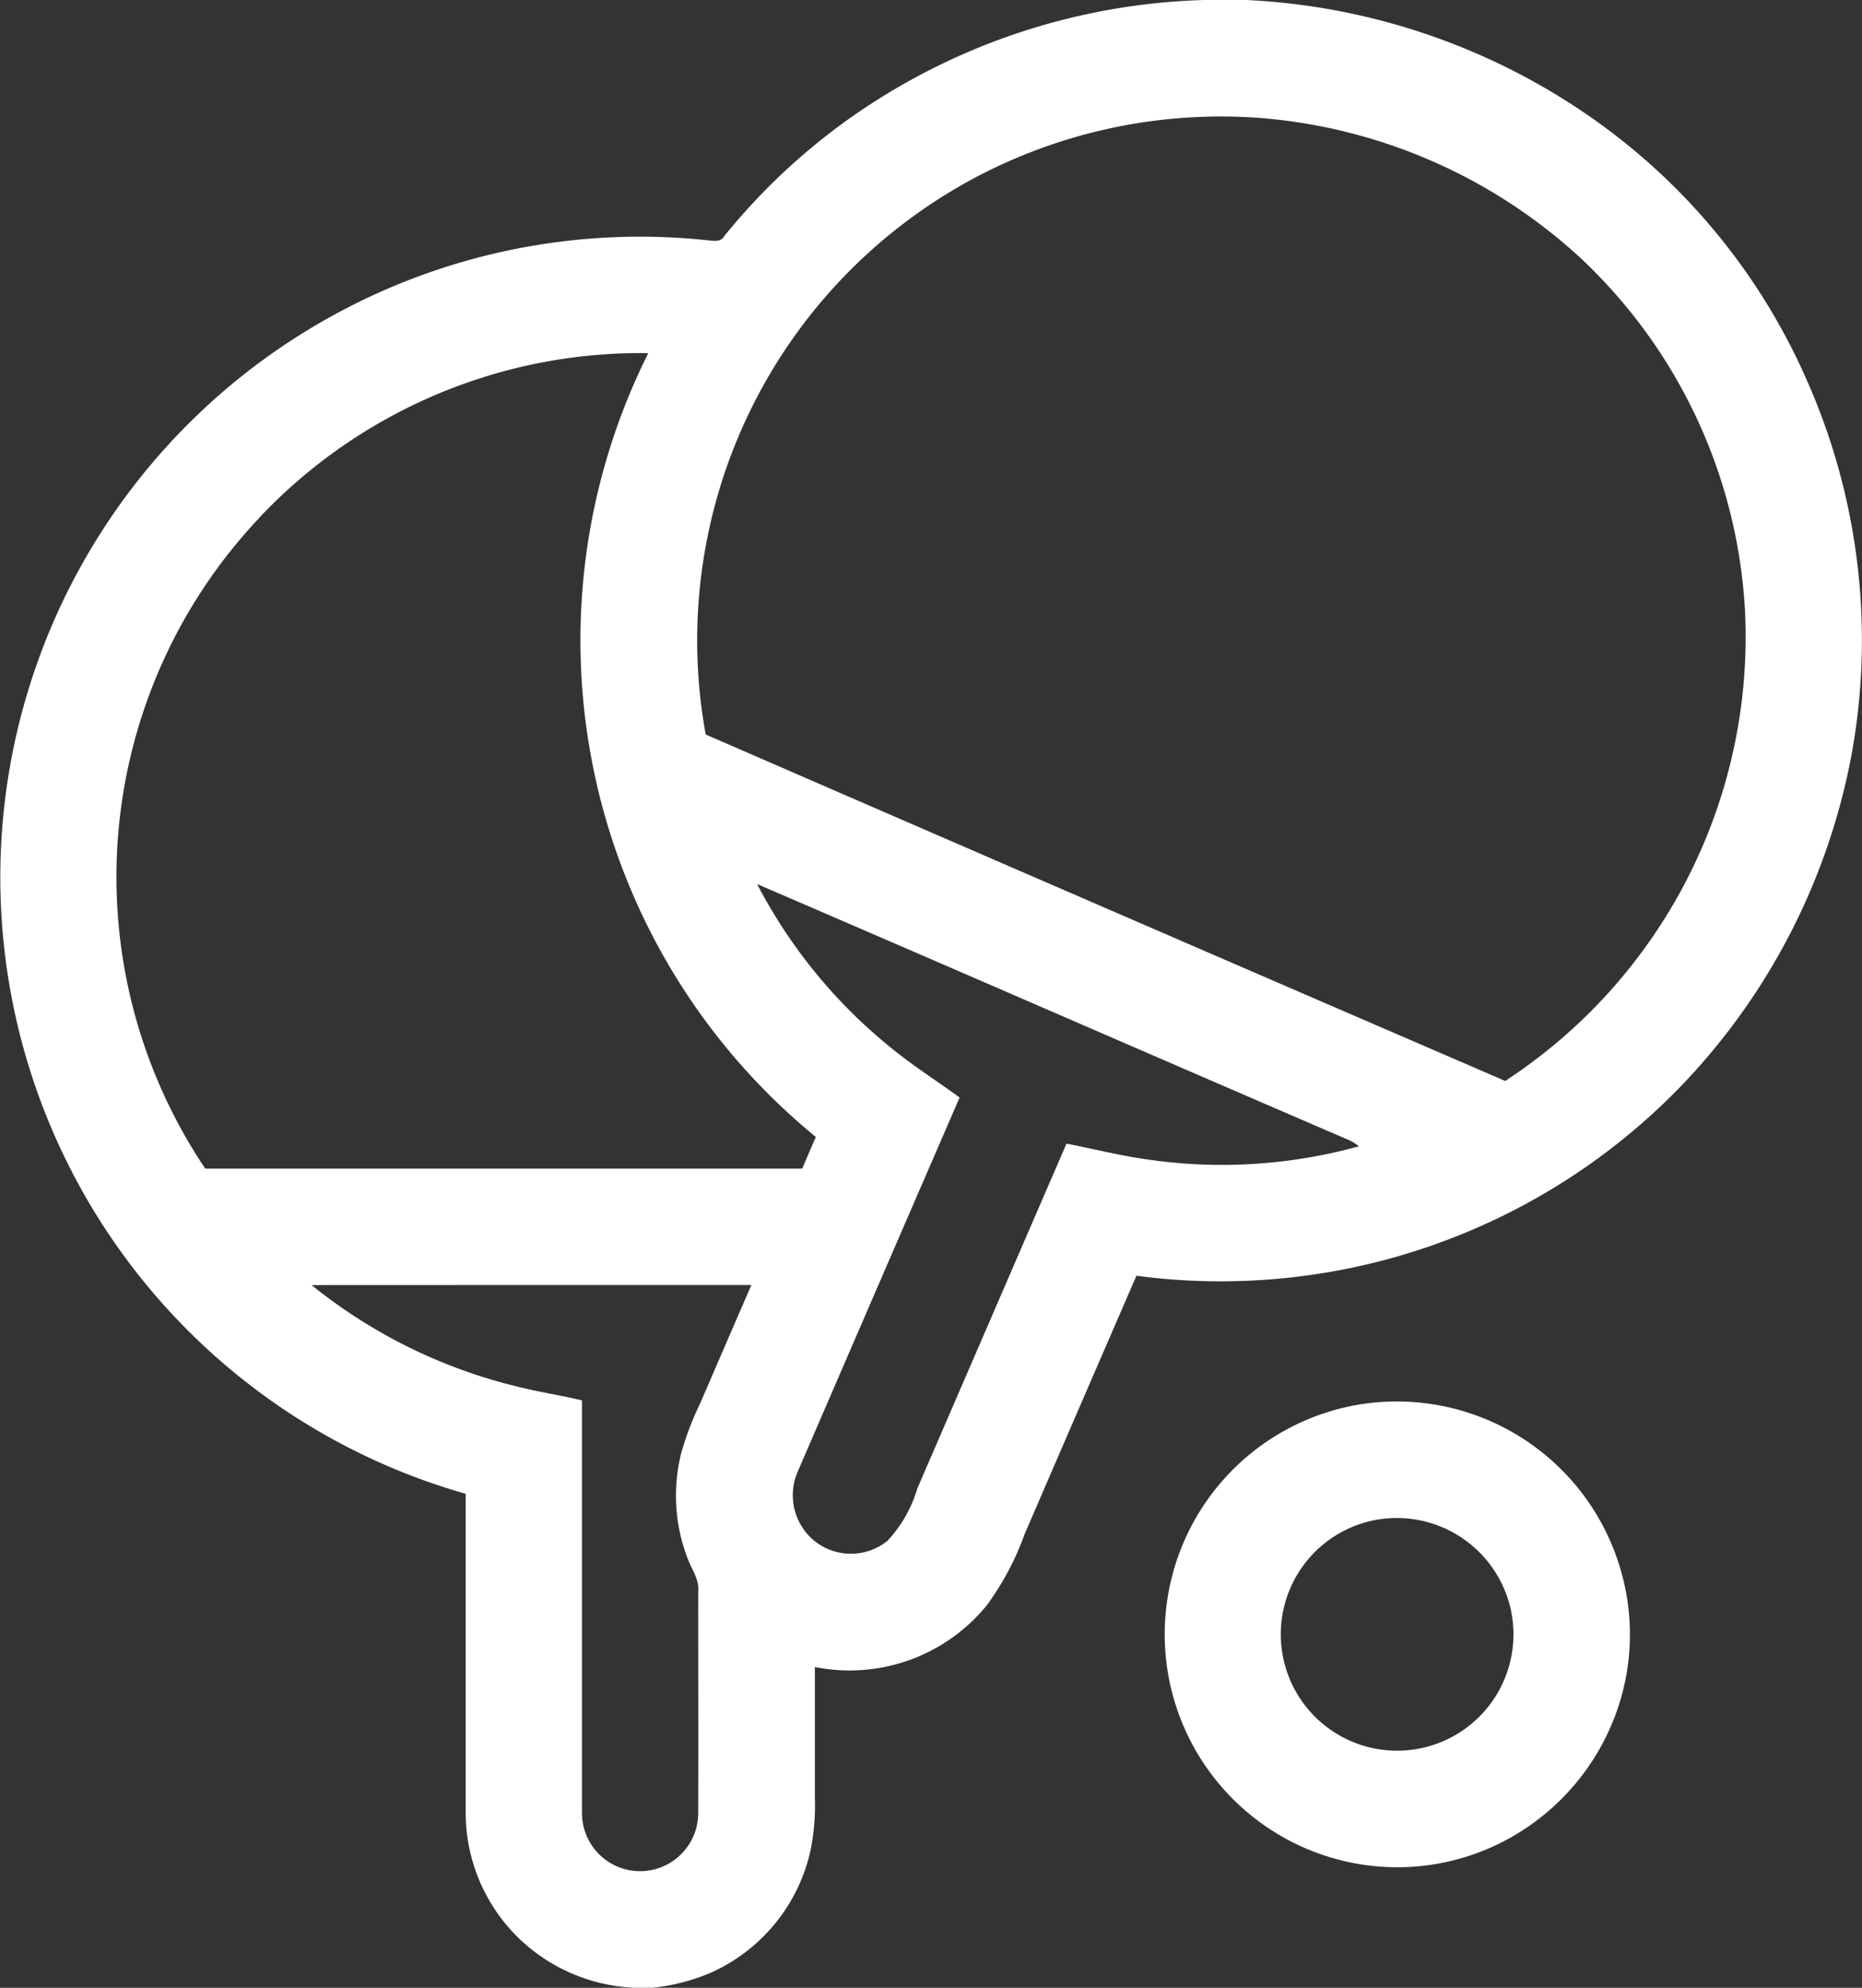
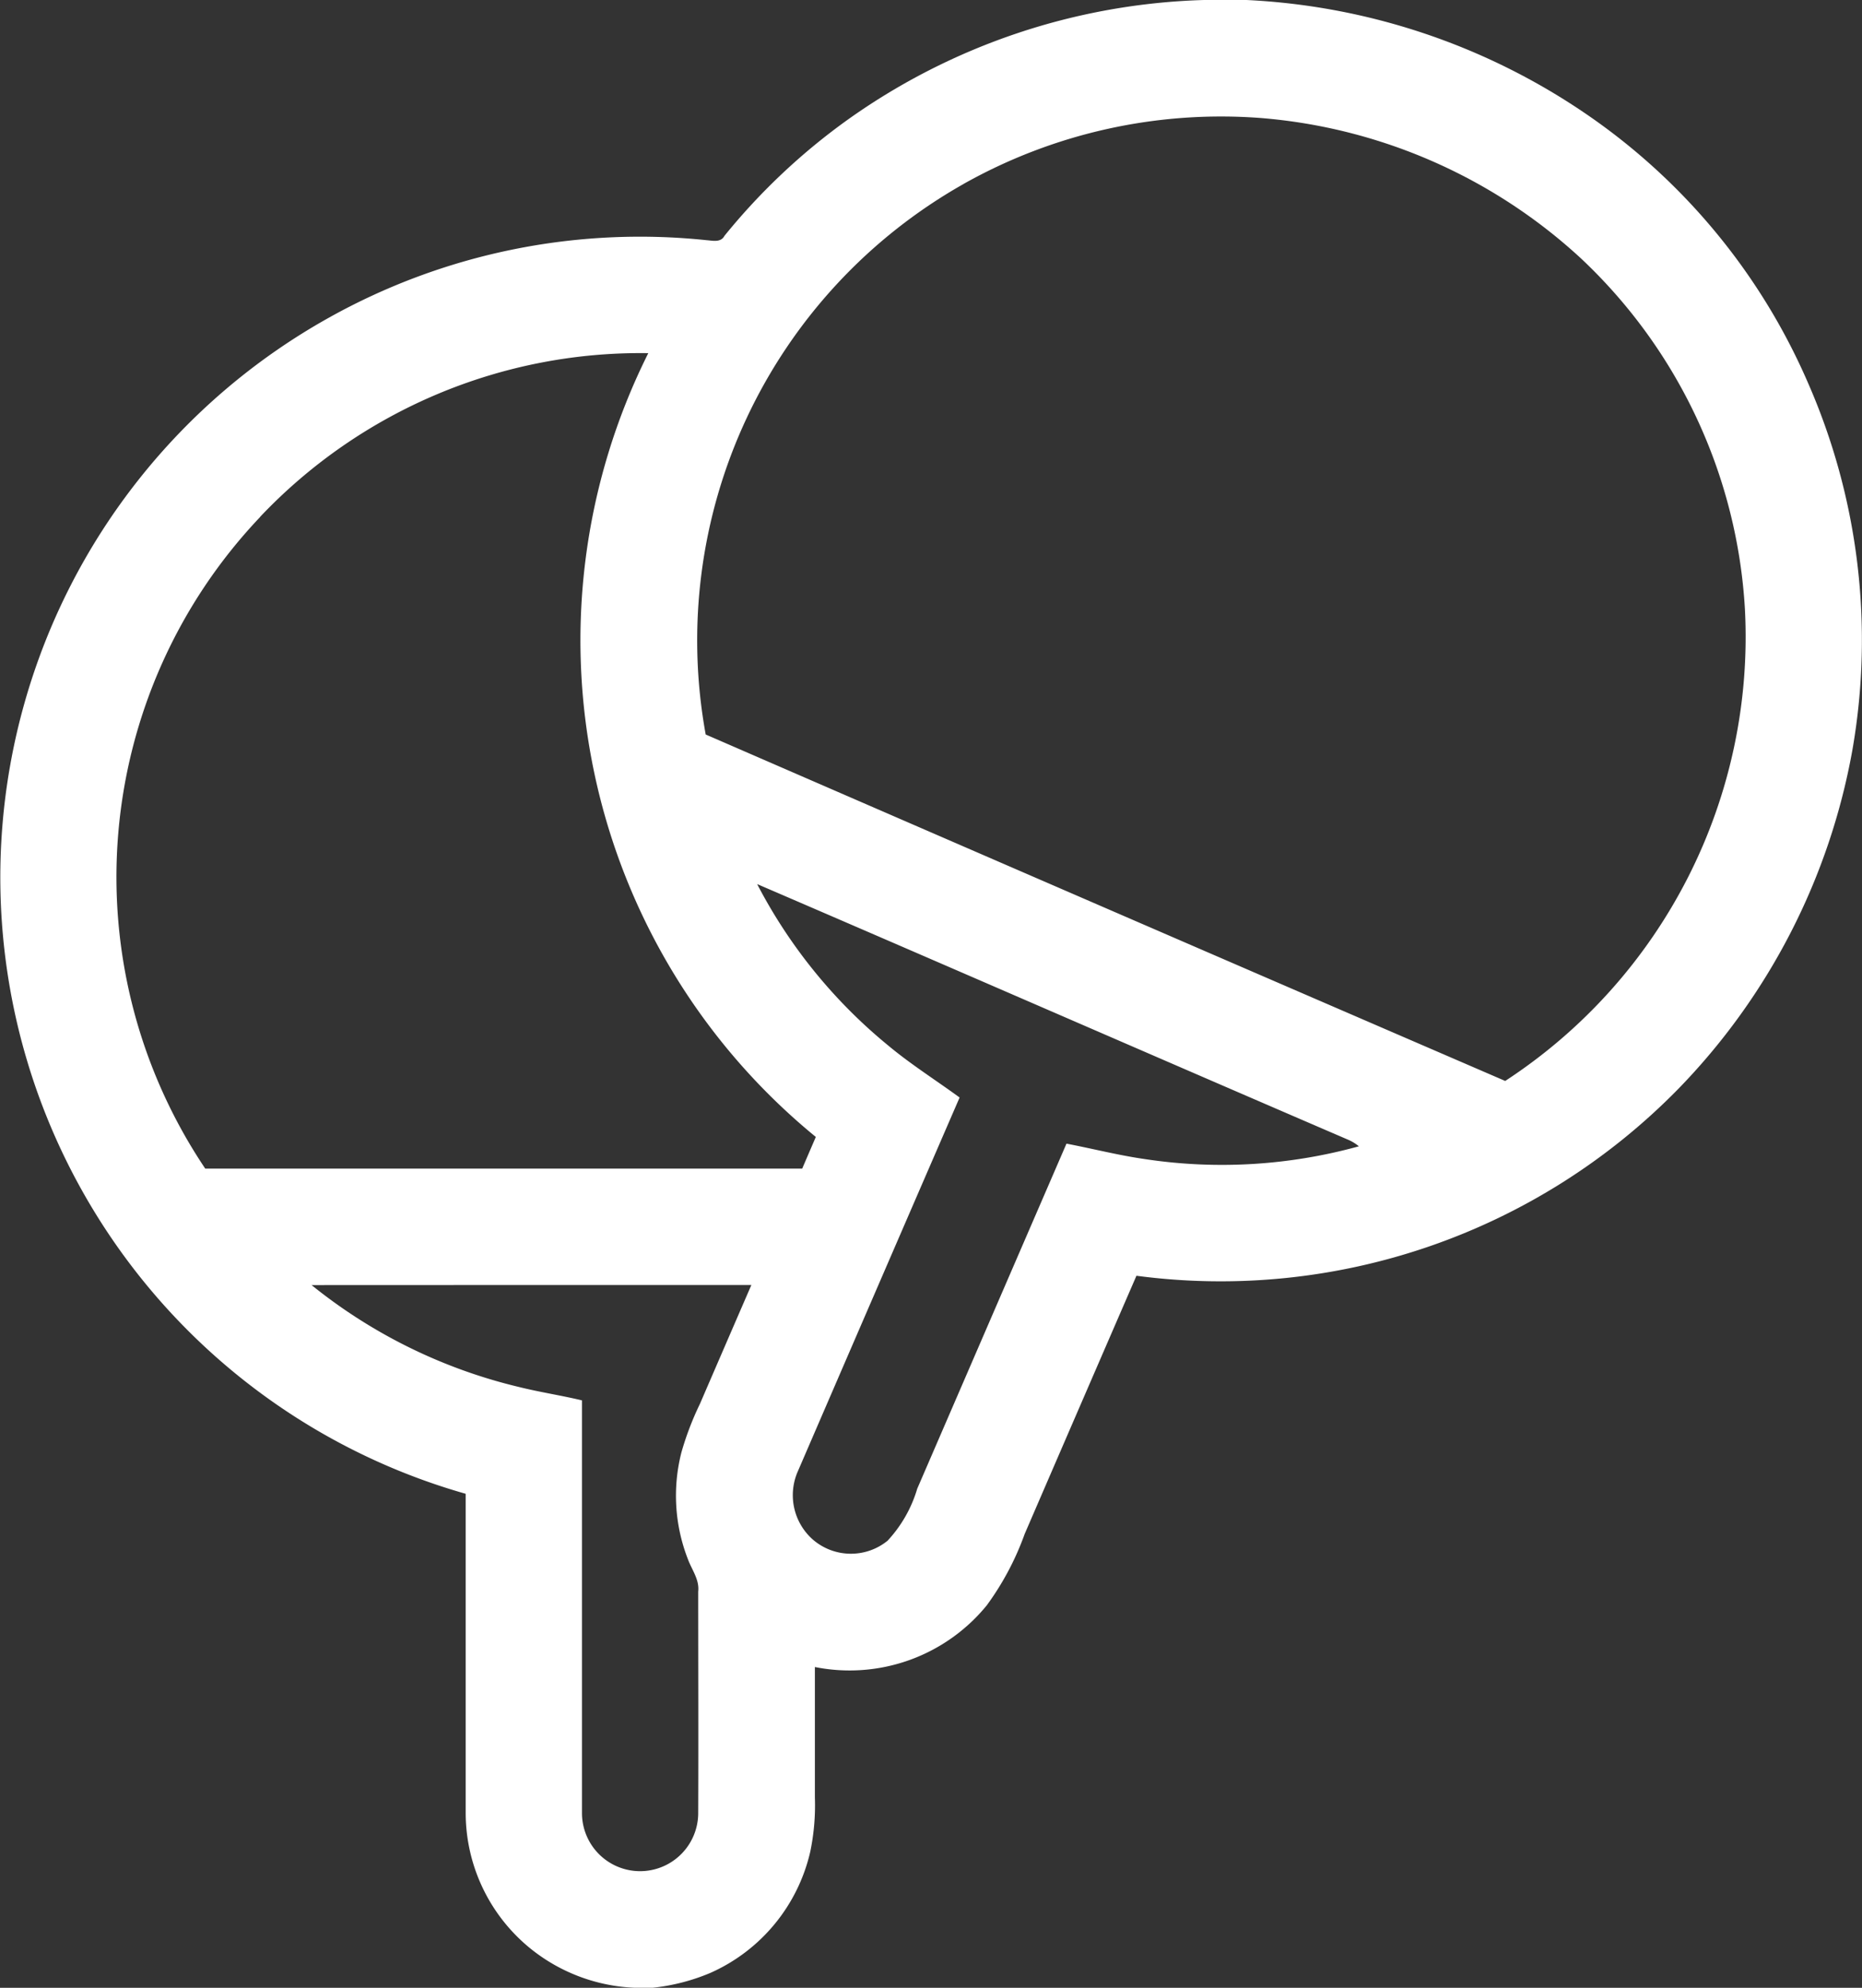
<svg xmlns="http://www.w3.org/2000/svg" width="37.789" height="40.324" viewBox="0 0 37.789 40.324">
  <rect x="0" y="0" width="37.789" height="40.324" fill="#333333" stroke="none" />
  <g transform="translate(-16.085)">
    <path d="M40.52,0h.862A13.345,13.345,0,0,1,48.22,2.275a12.734,12.734,0,0,1,4.569,5.517,12.982,12.982,0,0,1,.895,7.394,13.186,13.186,0,0,1-3.542,6.907A13,13,0,0,1,39.149,25.88q-1.136,2.617-2.268,5.237a5.718,5.718,0,0,1-.769,1.448,3.592,3.592,0,0,1-3.489,1.252c0,.882,0,1.765,0,2.647a4.629,4.629,0,0,1-.094,1.1A3.562,3.562,0,0,1,30.5,40.023a4.113,4.113,0,0,1-1.162.3h-.388a3.6,3.6,0,0,1-2.086-.784,3.545,3.545,0,0,1-1.328-2.76q0-3.238,0-6.476A13,13,0,0,1,22.754,6.448,12.943,12.943,0,0,1,30.42,4.872c.129.009.293.054.368-.088a12.857,12.857,0,0,1,2.507-2.36A13.108,13.108,0,0,1,40.52,0M35.641,3.732A10.632,10.632,0,0,0,30.407,14.9q8.109,3.524,16.226,7.028a10.757,10.757,0,0,0,4.865-9.57,10.6,10.6,0,0,0-3.333-7.121,10.872,10.872,0,0,0-6.492-2.843,10.66,10.66,0,0,0-6.032,1.337M21.366,10.486A10.606,10.606,0,0,0,20.25,23.706q6.058,0,12.116,0c.091-.214.184-.428.276-.642a13.011,13.011,0,0,1-3.4-15.9,10.636,10.636,0,0,0-7.88,3.323m10.091,7.451A10.467,10.467,0,0,0,34.1,21.2c.462.387.974.709,1.46,1.064q-1.642,3.785-3.279,7.574a1.2,1.2,0,0,0,.3,1.393,1.181,1.181,0,0,0,1.517.024A2.652,2.652,0,0,0,34.7,30.2q1.514-3.5,3.029-7c.524.1,1.041.233,1.57.31a10.44,10.44,0,0,0,4.364-.256.885.885,0,0,0-.226-.137c-4-1.722-7.985-3.461-11.982-5.181m-9.049,8.131a10.625,10.625,0,0,0,4.21,2.069c.424.106.856.17,1.28.272q0,4.186,0,8.371a1.179,1.179,0,0,0,2.359,0c.006-1.5,0-2.994,0-4.492.028-.244-.131-.443-.21-.66a3.543,3.543,0,0,1-.131-2.163,6.058,6.058,0,0,1,.376-.985q.521-1.206,1.044-2.412Q26.874,26.067,22.408,26.069Z" fill="#fff" />
-     <path d="M320.079,361.04a4.73,4.73,0,0,1,5.307,3.405,4.669,4.669,0,0,1-.129,2.917,4.76,4.76,0,0,1-2.436,2.628,4.7,4.7,0,0,1-3.179.284,4.726,4.726,0,0,1,.437-9.234m.311,2.345a2.361,2.361,0,1,0,2.739,1.759A2.371,2.371,0,0,0,320.39,363.385Z" transform="translate(-276.396 -332.55)" fill="#fff" />
  </g>
</svg>